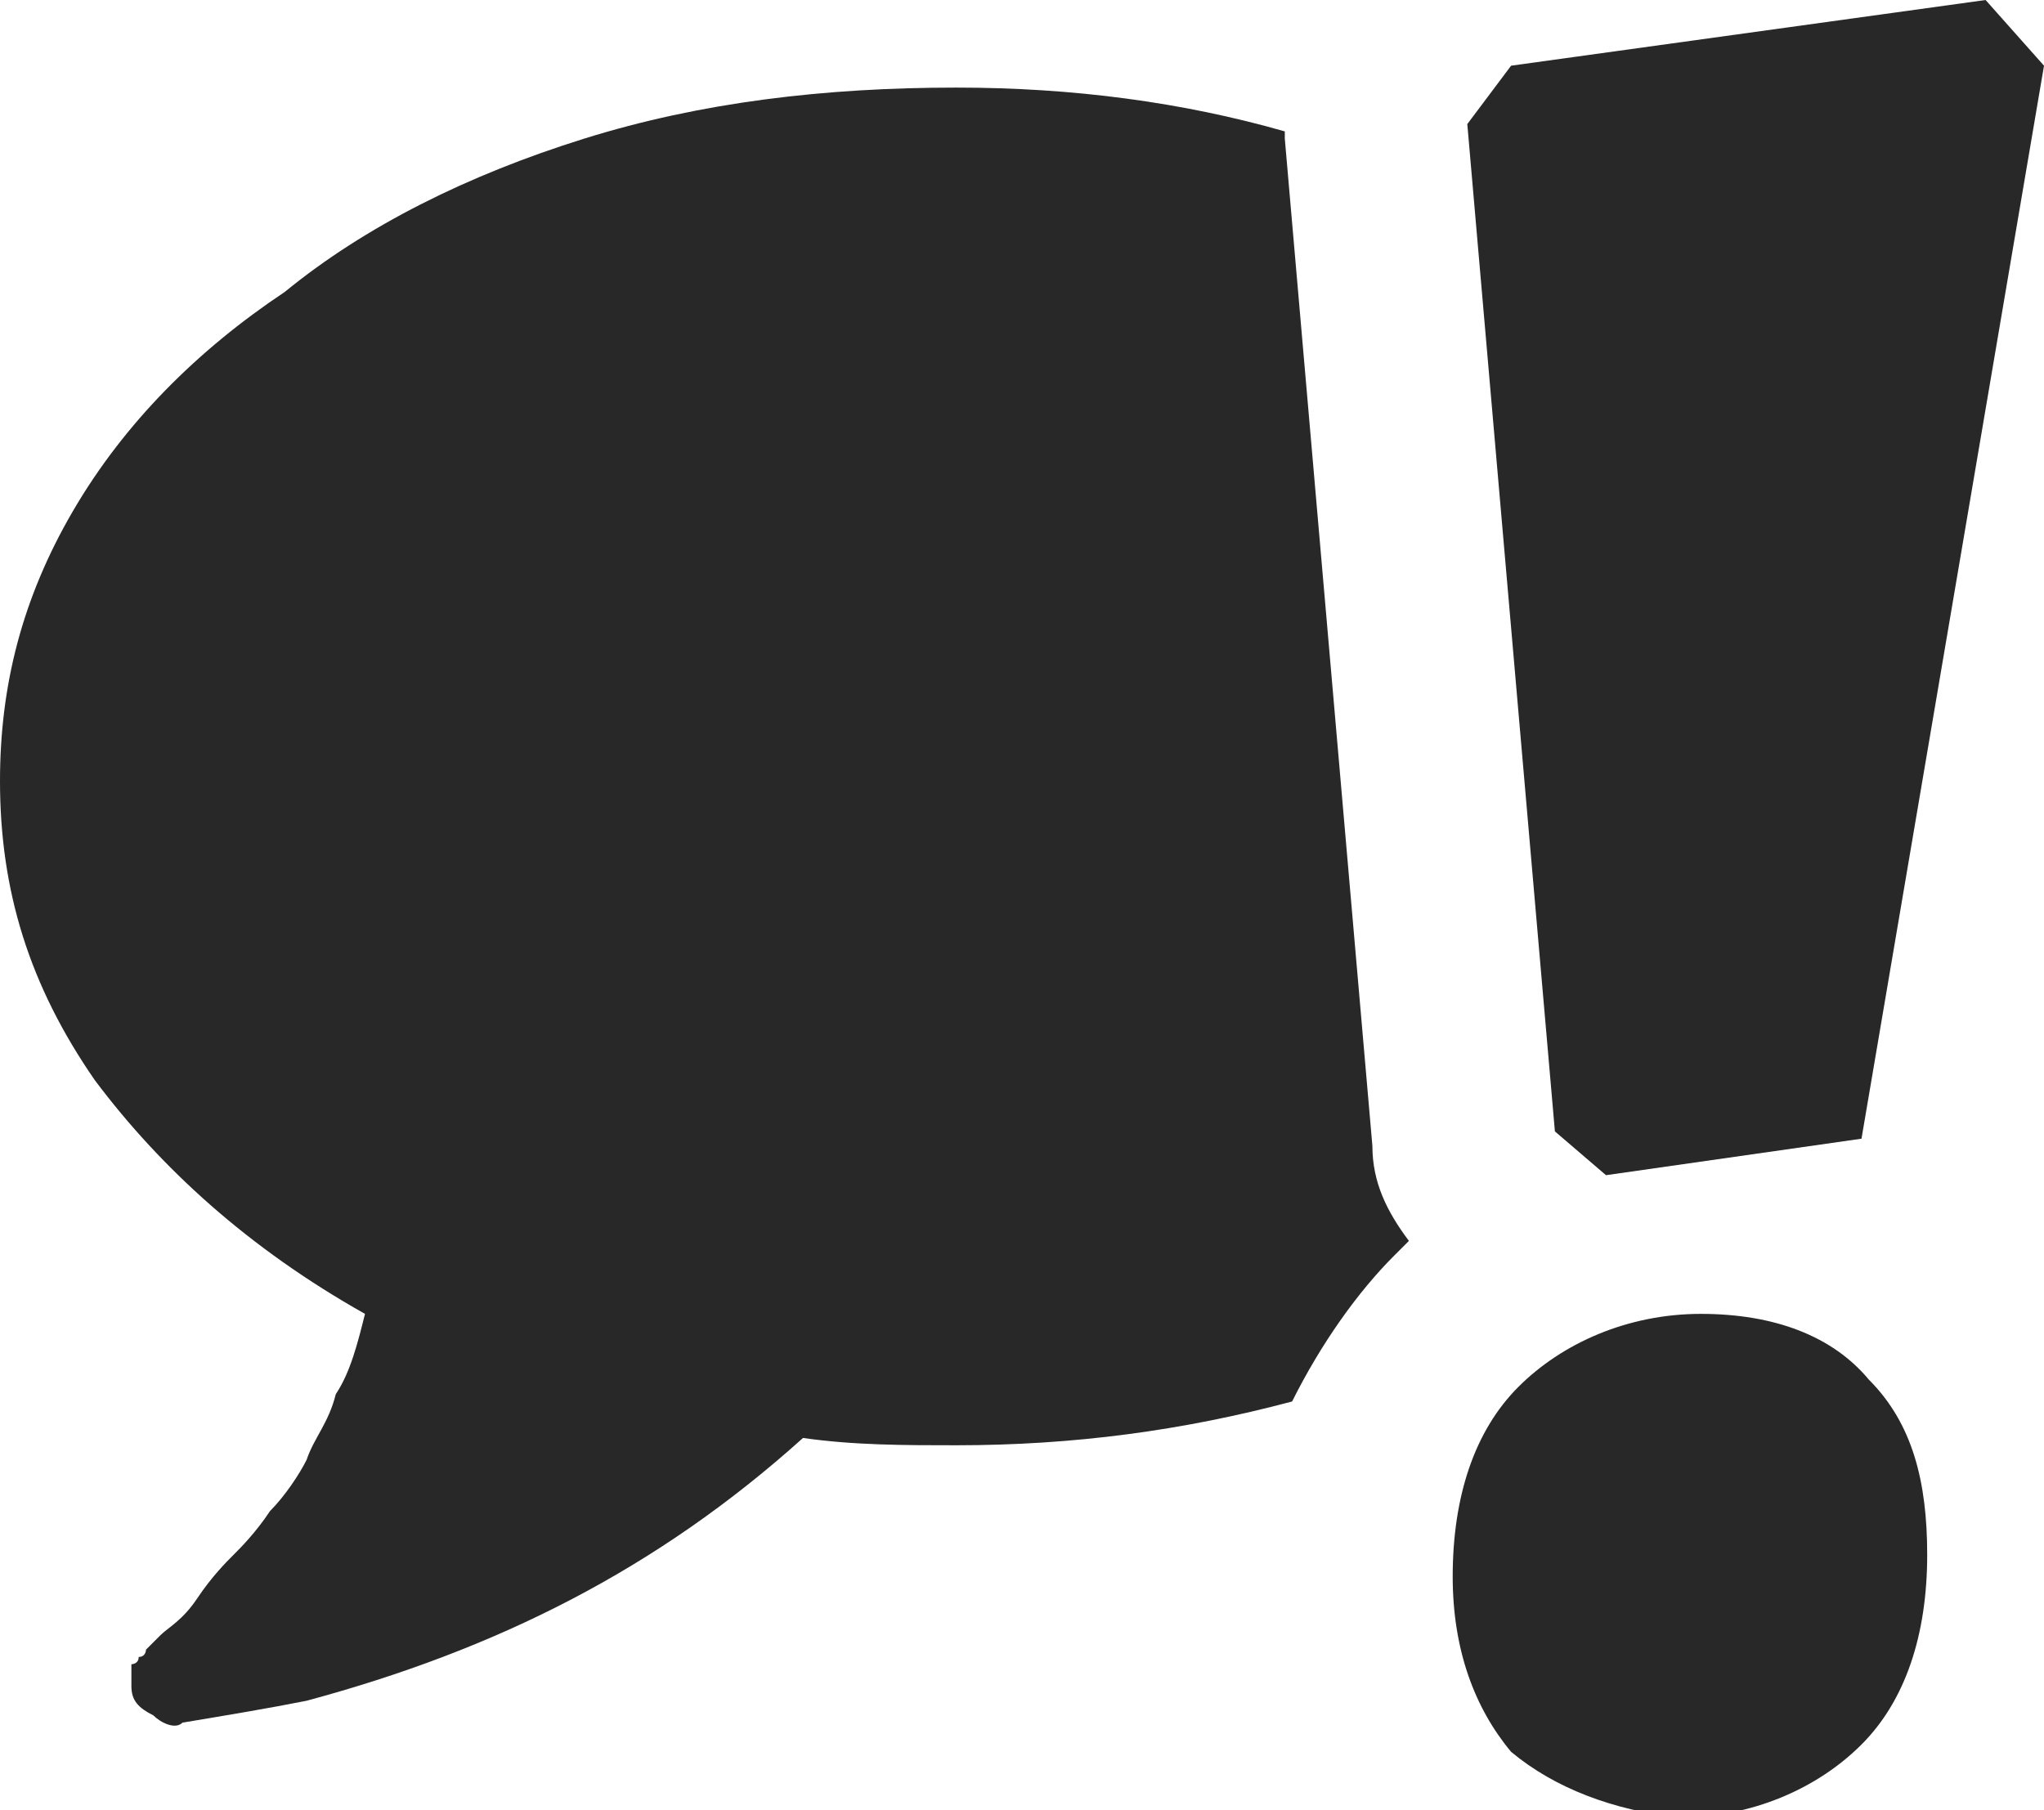
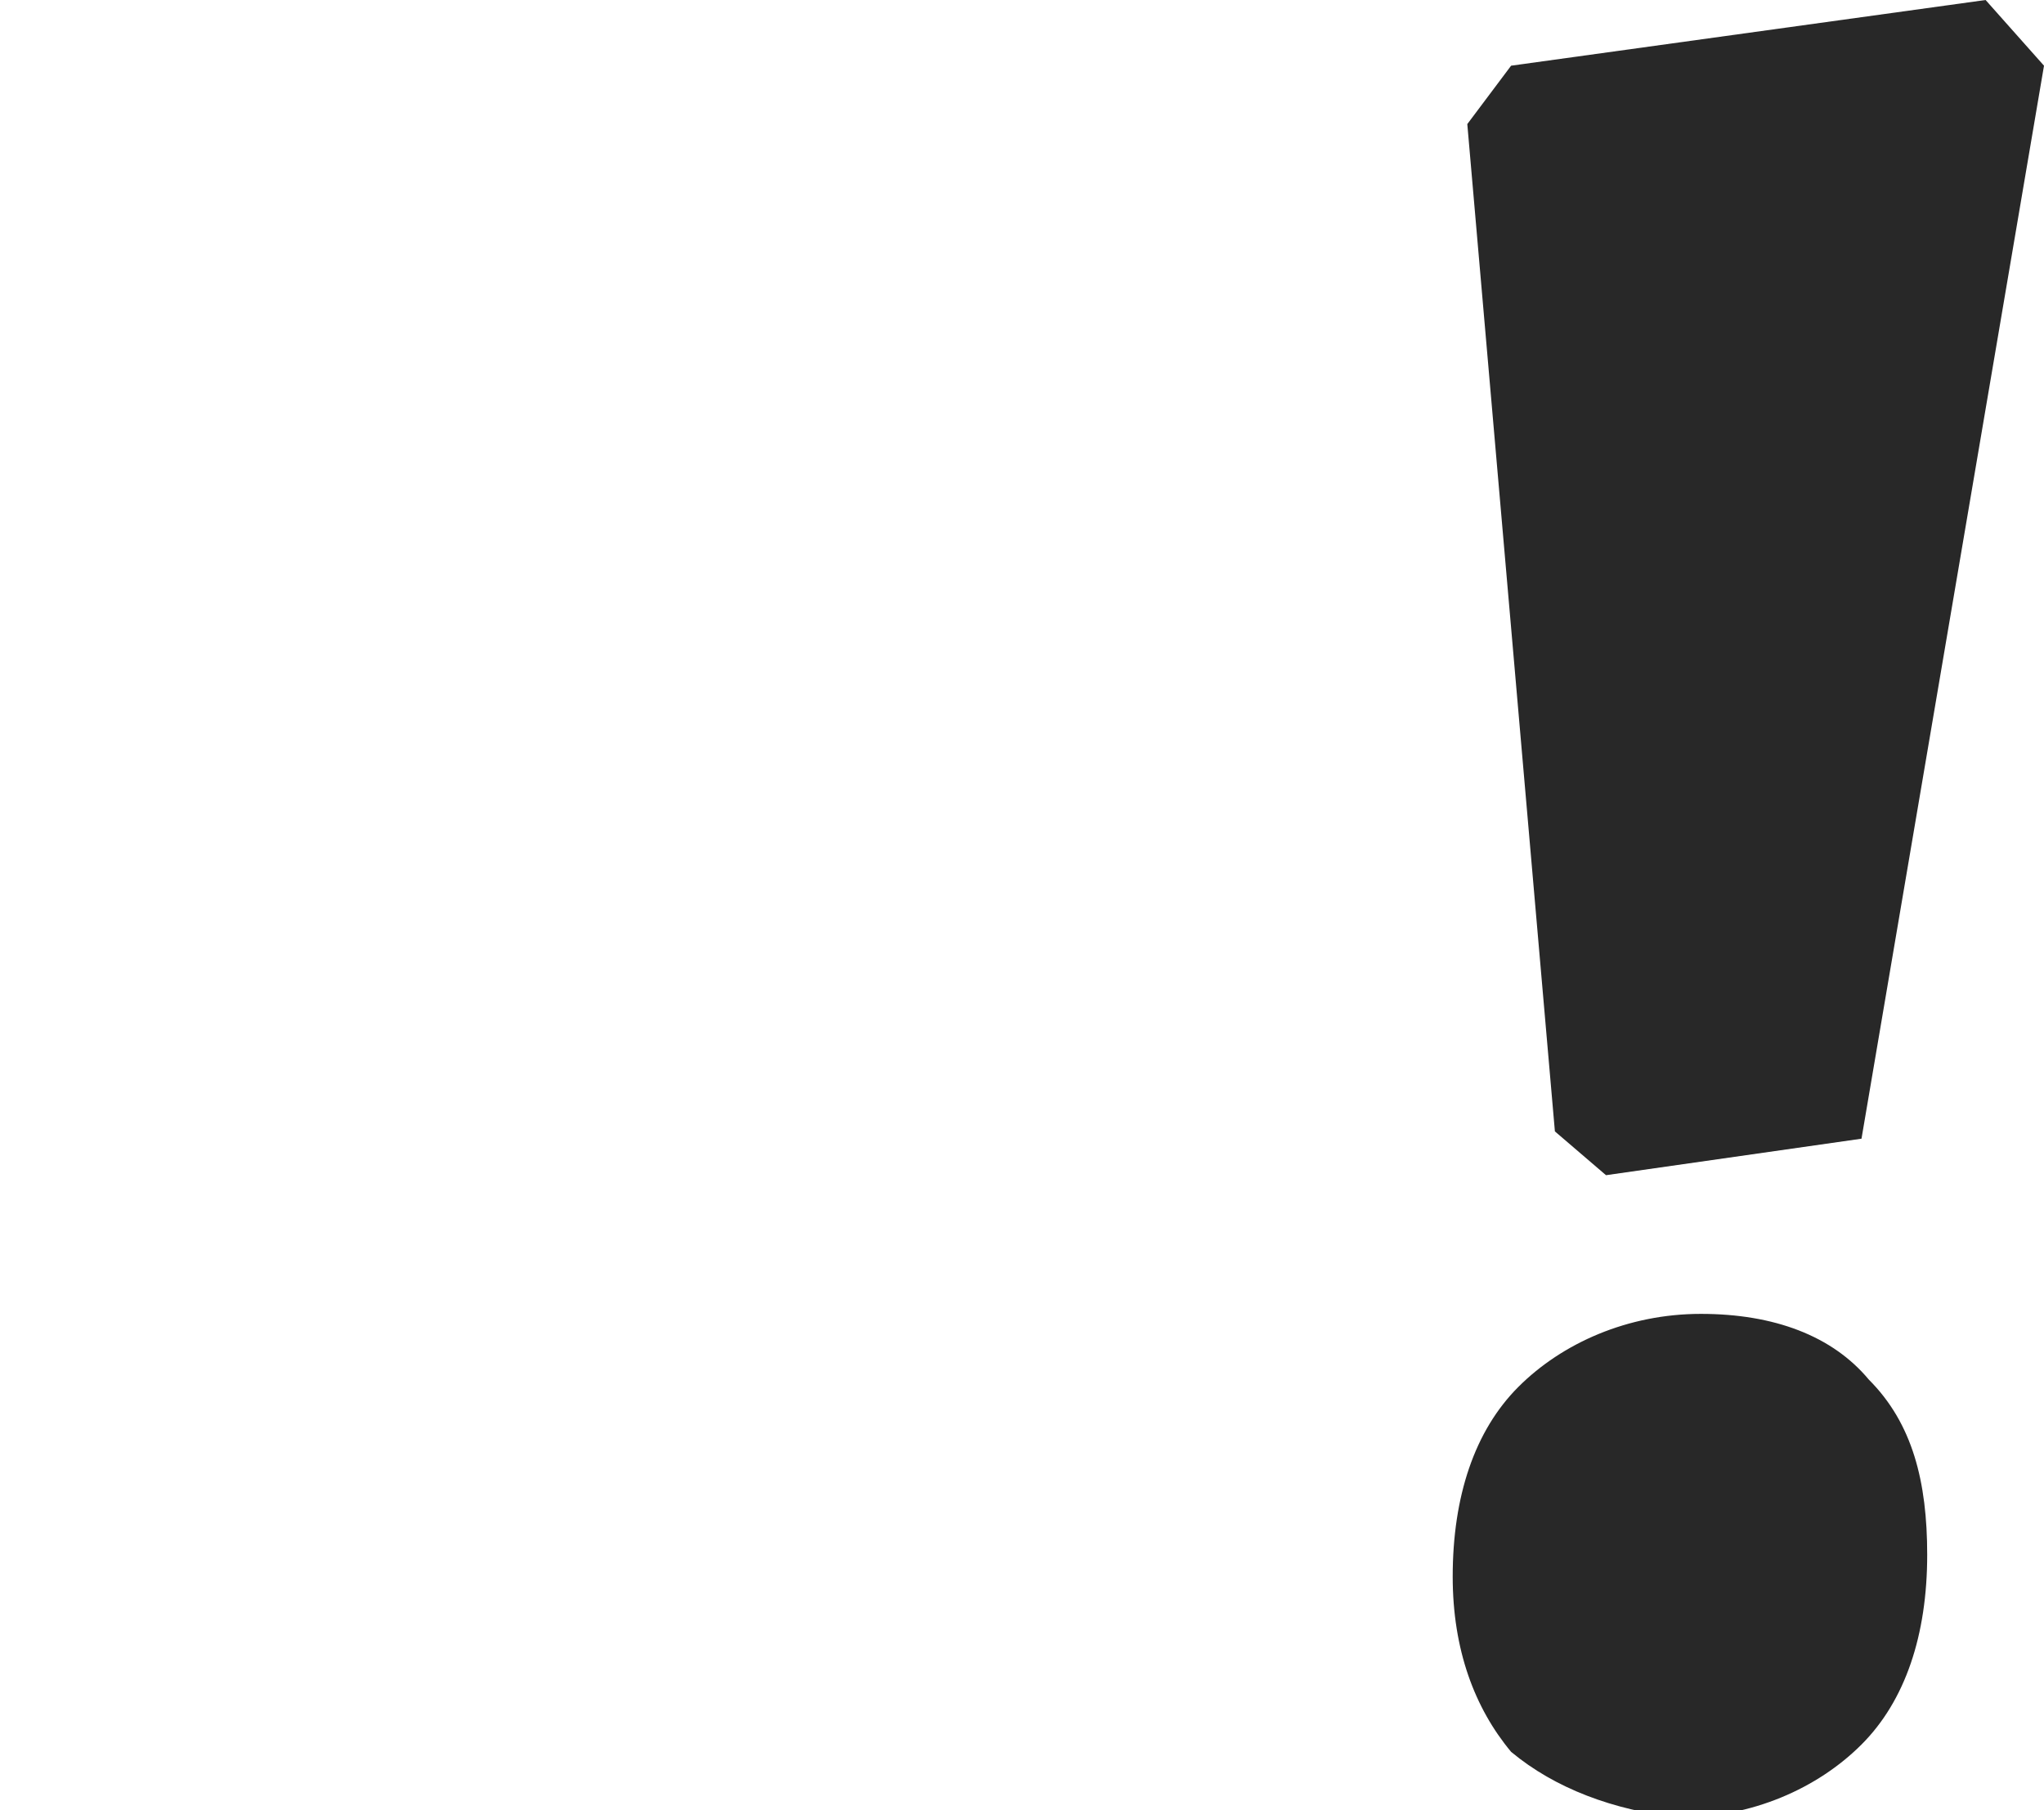
<svg xmlns="http://www.w3.org/2000/svg" version="1.1" id="Isolation_Mode" x="0px" y="0px" viewBox="0 0 28 24.8" style="enable-background:new 0 0 28 24.8;" xml:space="preserve">
  <style type="text/css">
	.st0{fill:#282828;}
</style>
  <g>
    <path class="st0" d="M20.7,24c-0.5-0.6-0.8-1.4-0.8-2.4c0-1.1,0.3-2,0.9-2.6s1.5-1,2.5-1s1.8,0.3,2.3,0.9c0.6,0.6,0.8,1.4,0.8,2.4   c0,1.1-0.3,2-0.9,2.6s-1.5,1-2.5,1C22.1,24.8,21.3,24.5,20.7,24z M21.3,15.5L20.1,1.7l0.6-0.8L27.2,0L28,0.9l-2.5,14.7L22,16.1   L21.3,15.5z" />
-     <path class="st0" d="M19.1,17.2c0.1-0.1,0.2-0.2,0.2-0.2c-0.3-0.4-0.5-0.8-0.5-1.3L17.6,1.9V1.8c-1.4-0.4-2.9-0.6-4.5-0.6   c-1.8,0-3.5,0.2-5.1,0.7S5,3.1,3.9,4C2.7,4.8,1.7,5.8,1,7s-1,2.4-1,3.7c0,1.5,0.4,2.8,1.3,4.1C2.2,16,3.4,17.1,5,18   c-0.1,0.4-0.2,0.8-0.4,1.1c-0.1,0.4-0.3,0.6-0.4,0.9c-0.1,0.2-0.3,0.5-0.5,0.7c-0.2,0.3-0.4,0.5-0.5,0.6s-0.3,0.3-0.5,0.6   c-0.2,0.3-0.4,0.4-0.5,0.5l-0.1,0.1C2,22.6,2,22.6,2,22.6s0,0.1-0.1,0.1c0,0.1-0.1,0.1-0.1,0.1v0.1c0,0.1,0,0.1,0,0.2l0,0   c0,0.2,0.1,0.3,0.3,0.4c0.1,0.1,0.3,0.2,0.4,0.1c0.6-0.1,1.2-0.2,1.7-0.3c2.6-0.7,4.8-1.8,6.8-3.6c0.7,0.1,1.4,0.1,2.1,0.1   c1.6,0,3.1-0.2,4.6-0.6C18.1,18.4,18.6,17.7,19.1,17.2z" />
  </g>
</svg>